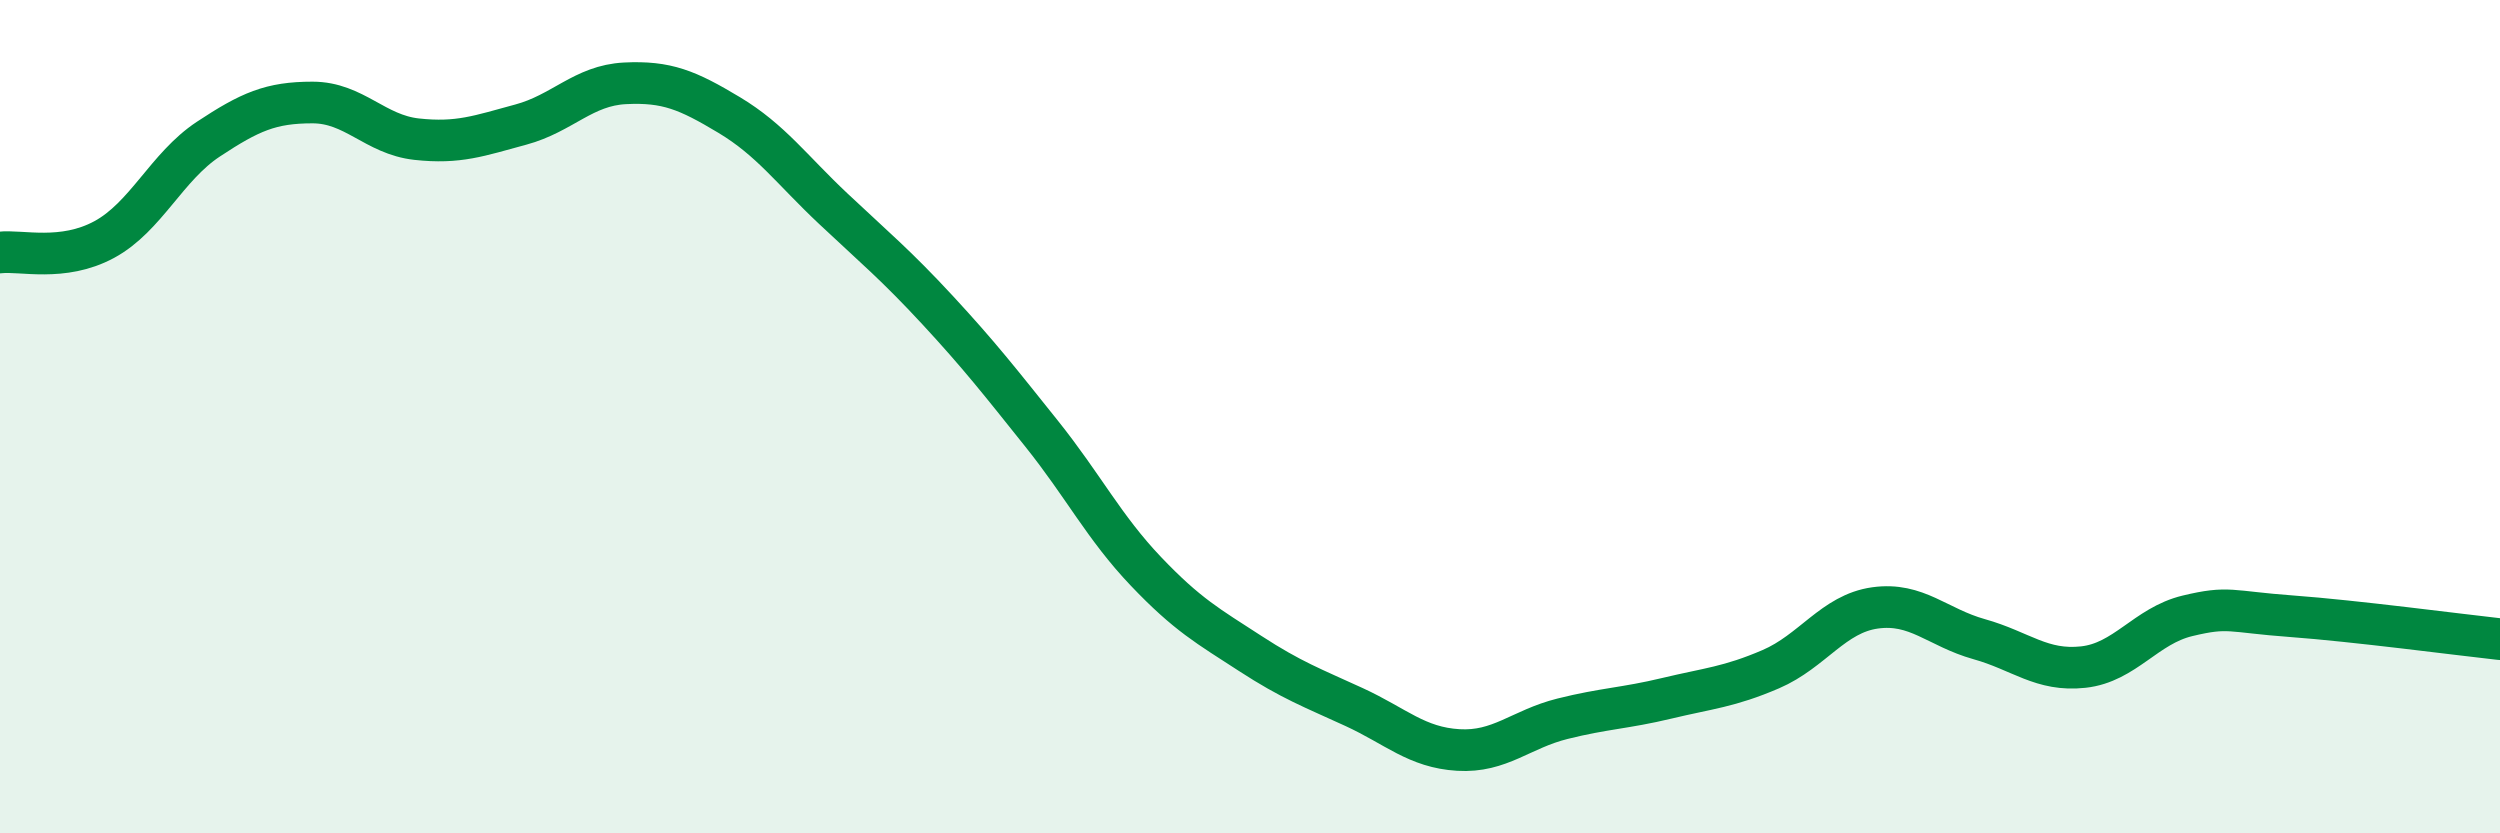
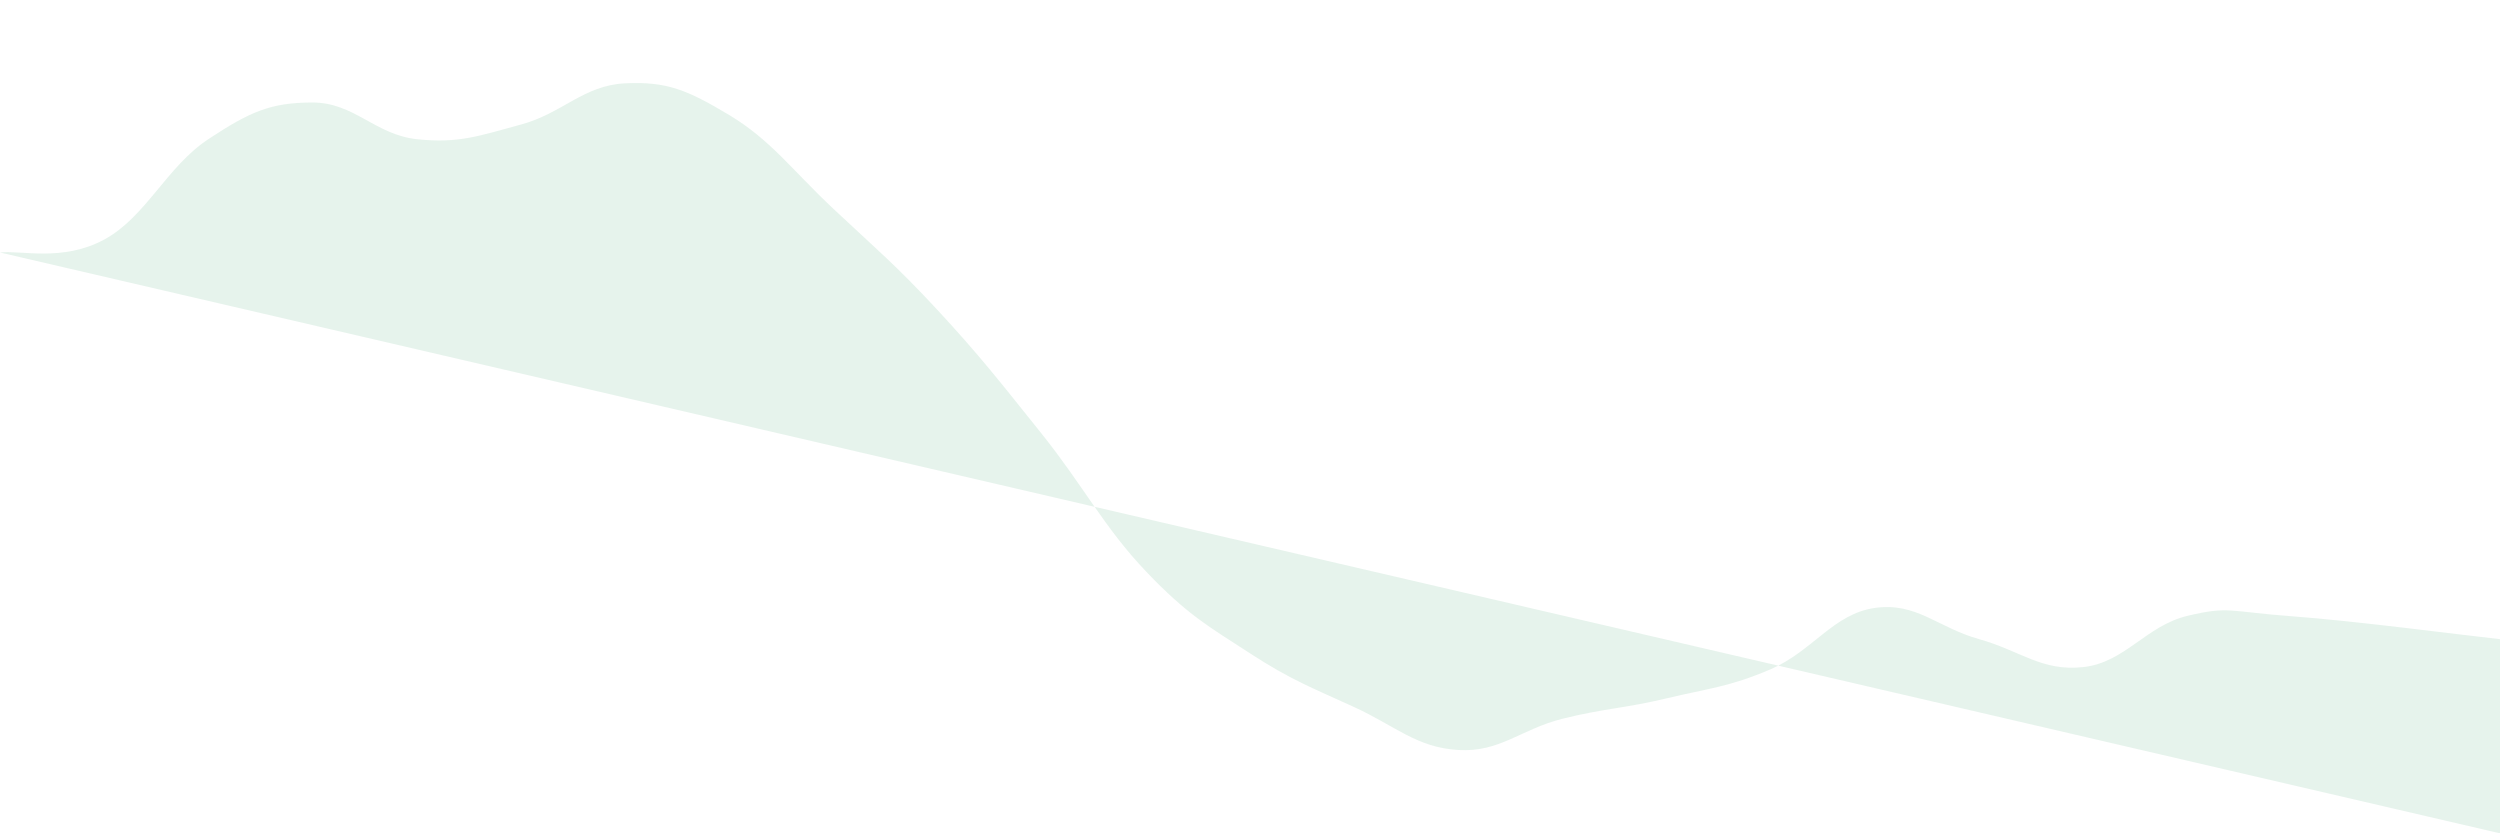
<svg xmlns="http://www.w3.org/2000/svg" width="60" height="20" viewBox="0 0 60 20">
-   <path d="M 0,6.06 C 0.5,6 1.5,6.29 2.5,5.75 C 3.5,5.21 4,4 5,3.34 C 6,2.68 6.5,2.46 7.5,2.46 C 8.5,2.46 9,3.23 10,3.34 C 11,3.45 11.5,3.26 12.5,2.99 C 13.5,2.72 14,2.05 15,2 C 16,1.95 16.5,2.16 17.5,2.76 C 18.5,3.36 19,4.07 20,5.01 C 21,5.95 21.5,6.36 22.5,7.44 C 23.5,8.52 24,9.16 25,10.41 C 26,11.66 26.5,12.66 27.5,13.71 C 28.5,14.76 29,15.03 30,15.68 C 31,16.33 31.5,16.51 32.5,16.97 C 33.5,17.43 34,17.94 35,18 C 36,18.06 36.5,17.5 37.5,17.25 C 38.5,17 39,17 40,16.76 C 41,16.52 41.5,16.49 42.5,16.06 C 43.5,15.63 44,14.73 45,14.59 C 46,14.45 46.5,15.06 47.5,15.34 C 48.5,15.62 49,16.12 50,16.01 C 51,15.9 51.5,15.02 52.5,14.78 C 53.5,14.54 53.5,14.68 55,14.79 C 56.5,14.9 59,15.23 60,15.34L60 20L0 20Z" fill="#008740" opacity="0.1" stroke-linecap="round" stroke-linejoin="round" />
-   <path d="M 0,6.06 C 0.5,6 1.5,6.29 2.5,5.75 C 3.5,5.21 4,4 5,3.34 C 6,2.68 6.5,2.46 7.5,2.46 C 8.5,2.46 9,3.23 10,3.34 C 11,3.45 11.5,3.26 12.5,2.99 C 13.5,2.72 14,2.05 15,2 C 16,1.95 16.5,2.16 17.5,2.76 C 18.5,3.36 19,4.07 20,5.01 C 21,5.95 21.5,6.36 22.5,7.44 C 23.5,8.52 24,9.16 25,10.41 C 26,11.66 26.5,12.66 27.5,13.71 C 28.5,14.76 29,15.03 30,15.68 C 31,16.33 31.5,16.51 32.5,16.97 C 33.5,17.43 34,17.94 35,18 C 36,18.06 36.5,17.5 37.5,17.25 C 38.5,17 39,17 40,16.76 C 41,16.52 41.5,16.49 42.5,16.06 C 43.5,15.63 44,14.73 45,14.59 C 46,14.45 46.5,15.06 47.5,15.34 C 48.5,15.62 49,16.12 50,16.01 C 51,15.9 51.5,15.02 52.5,14.78 C 53.5,14.54 53.5,14.68 55,14.79 C 56.5,14.9 59,15.23 60,15.34" stroke="#008740" stroke-width="1" fill="none" stroke-linecap="round" stroke-linejoin="round" />
+   <path d="M 0,6.06 C 0.5,6 1.5,6.29 2.5,5.75 C 3.5,5.21 4,4 5,3.34 C 6,2.68 6.5,2.46 7.5,2.46 C 8.5,2.46 9,3.23 10,3.34 C 11,3.45 11.5,3.26 12.5,2.99 C 13.5,2.72 14,2.05 15,2 C 16,1.95 16.5,2.16 17.5,2.76 C 18.5,3.36 19,4.07 20,5.01 C 21,5.95 21.5,6.36 22.5,7.44 C 23.5,8.52 24,9.16 25,10.41 C 26,11.66 26.5,12.66 27.5,13.71 C 28.5,14.76 29,15.03 30,15.68 C 31,16.33 31.5,16.51 32.5,16.97 C 33.5,17.43 34,17.94 35,18 C 36,18.06 36.5,17.5 37.5,17.25 C 38.5,17 39,17 40,16.76 C 41,16.52 41.5,16.49 42.5,16.06 C 43.5,15.63 44,14.73 45,14.59 C 46,14.45 46.5,15.06 47.5,15.34 C 48.5,15.62 49,16.12 50,16.01 C 51,15.9 51.5,15.02 52.5,14.78 C 53.5,14.54 53.5,14.68 55,14.79 C 56.5,14.9 59,15.23 60,15.34L60 20Z" fill="#008740" opacity="0.1" stroke-linecap="round" stroke-linejoin="round" />
</svg>